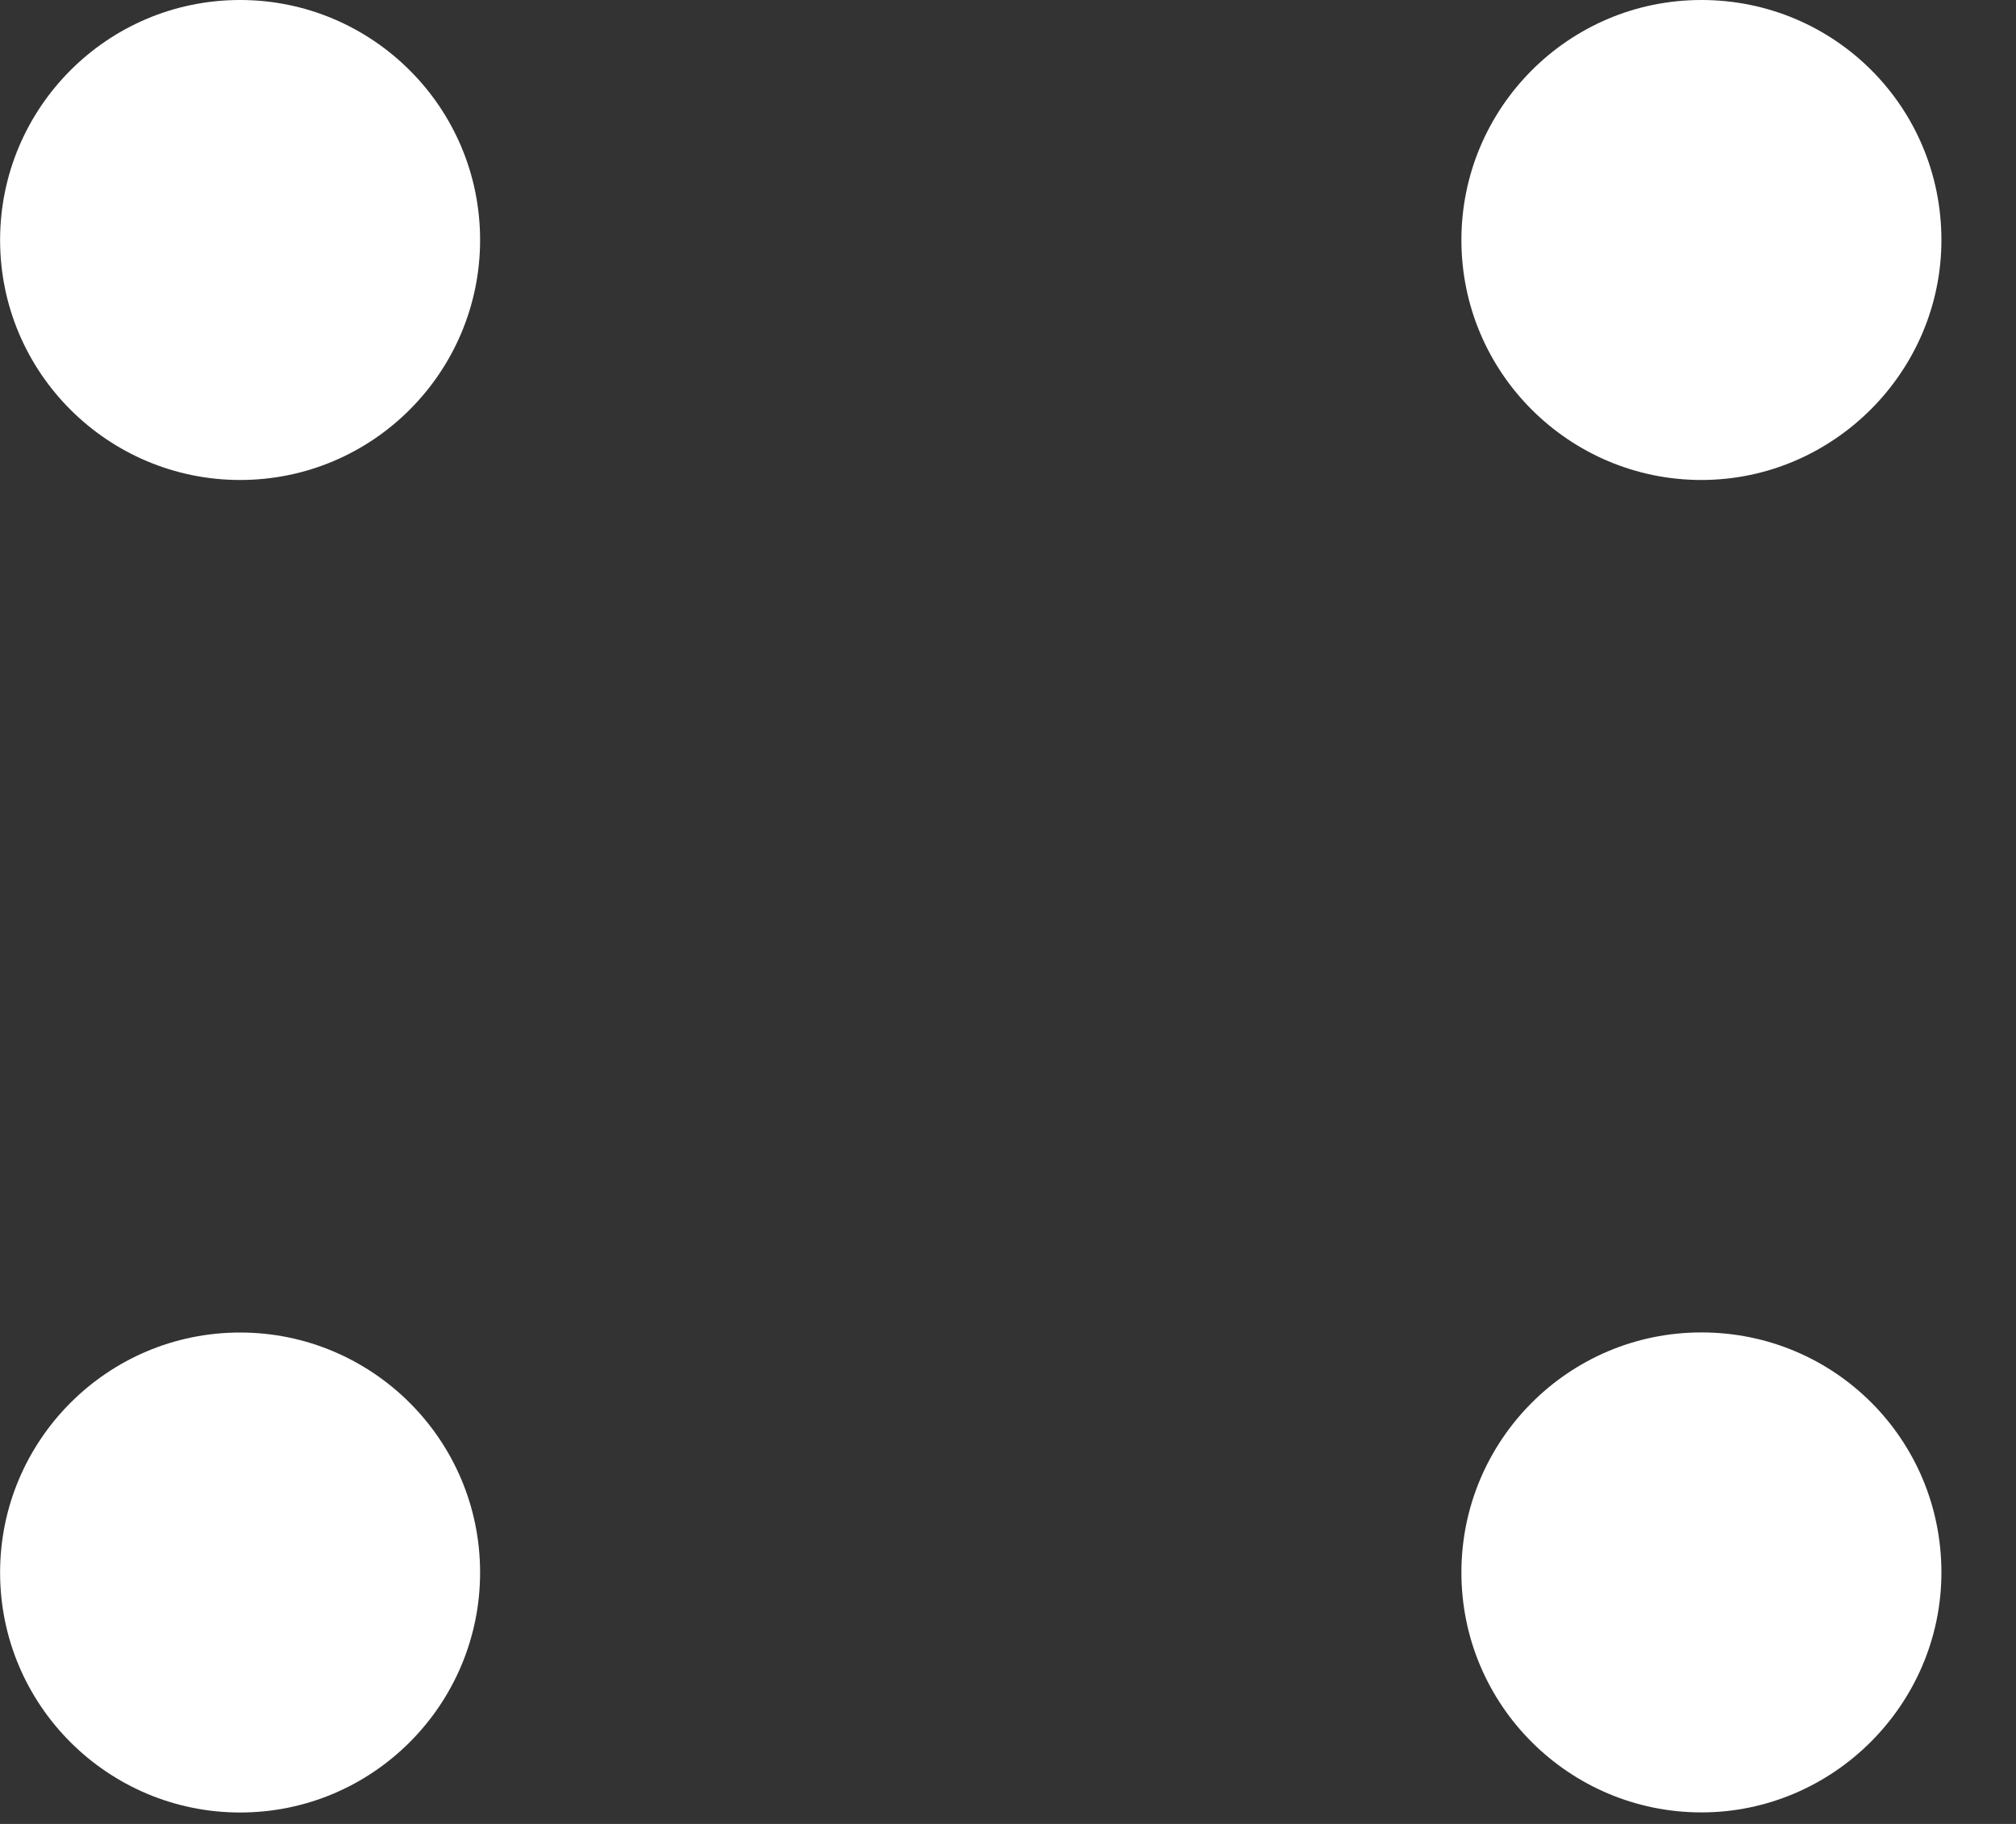
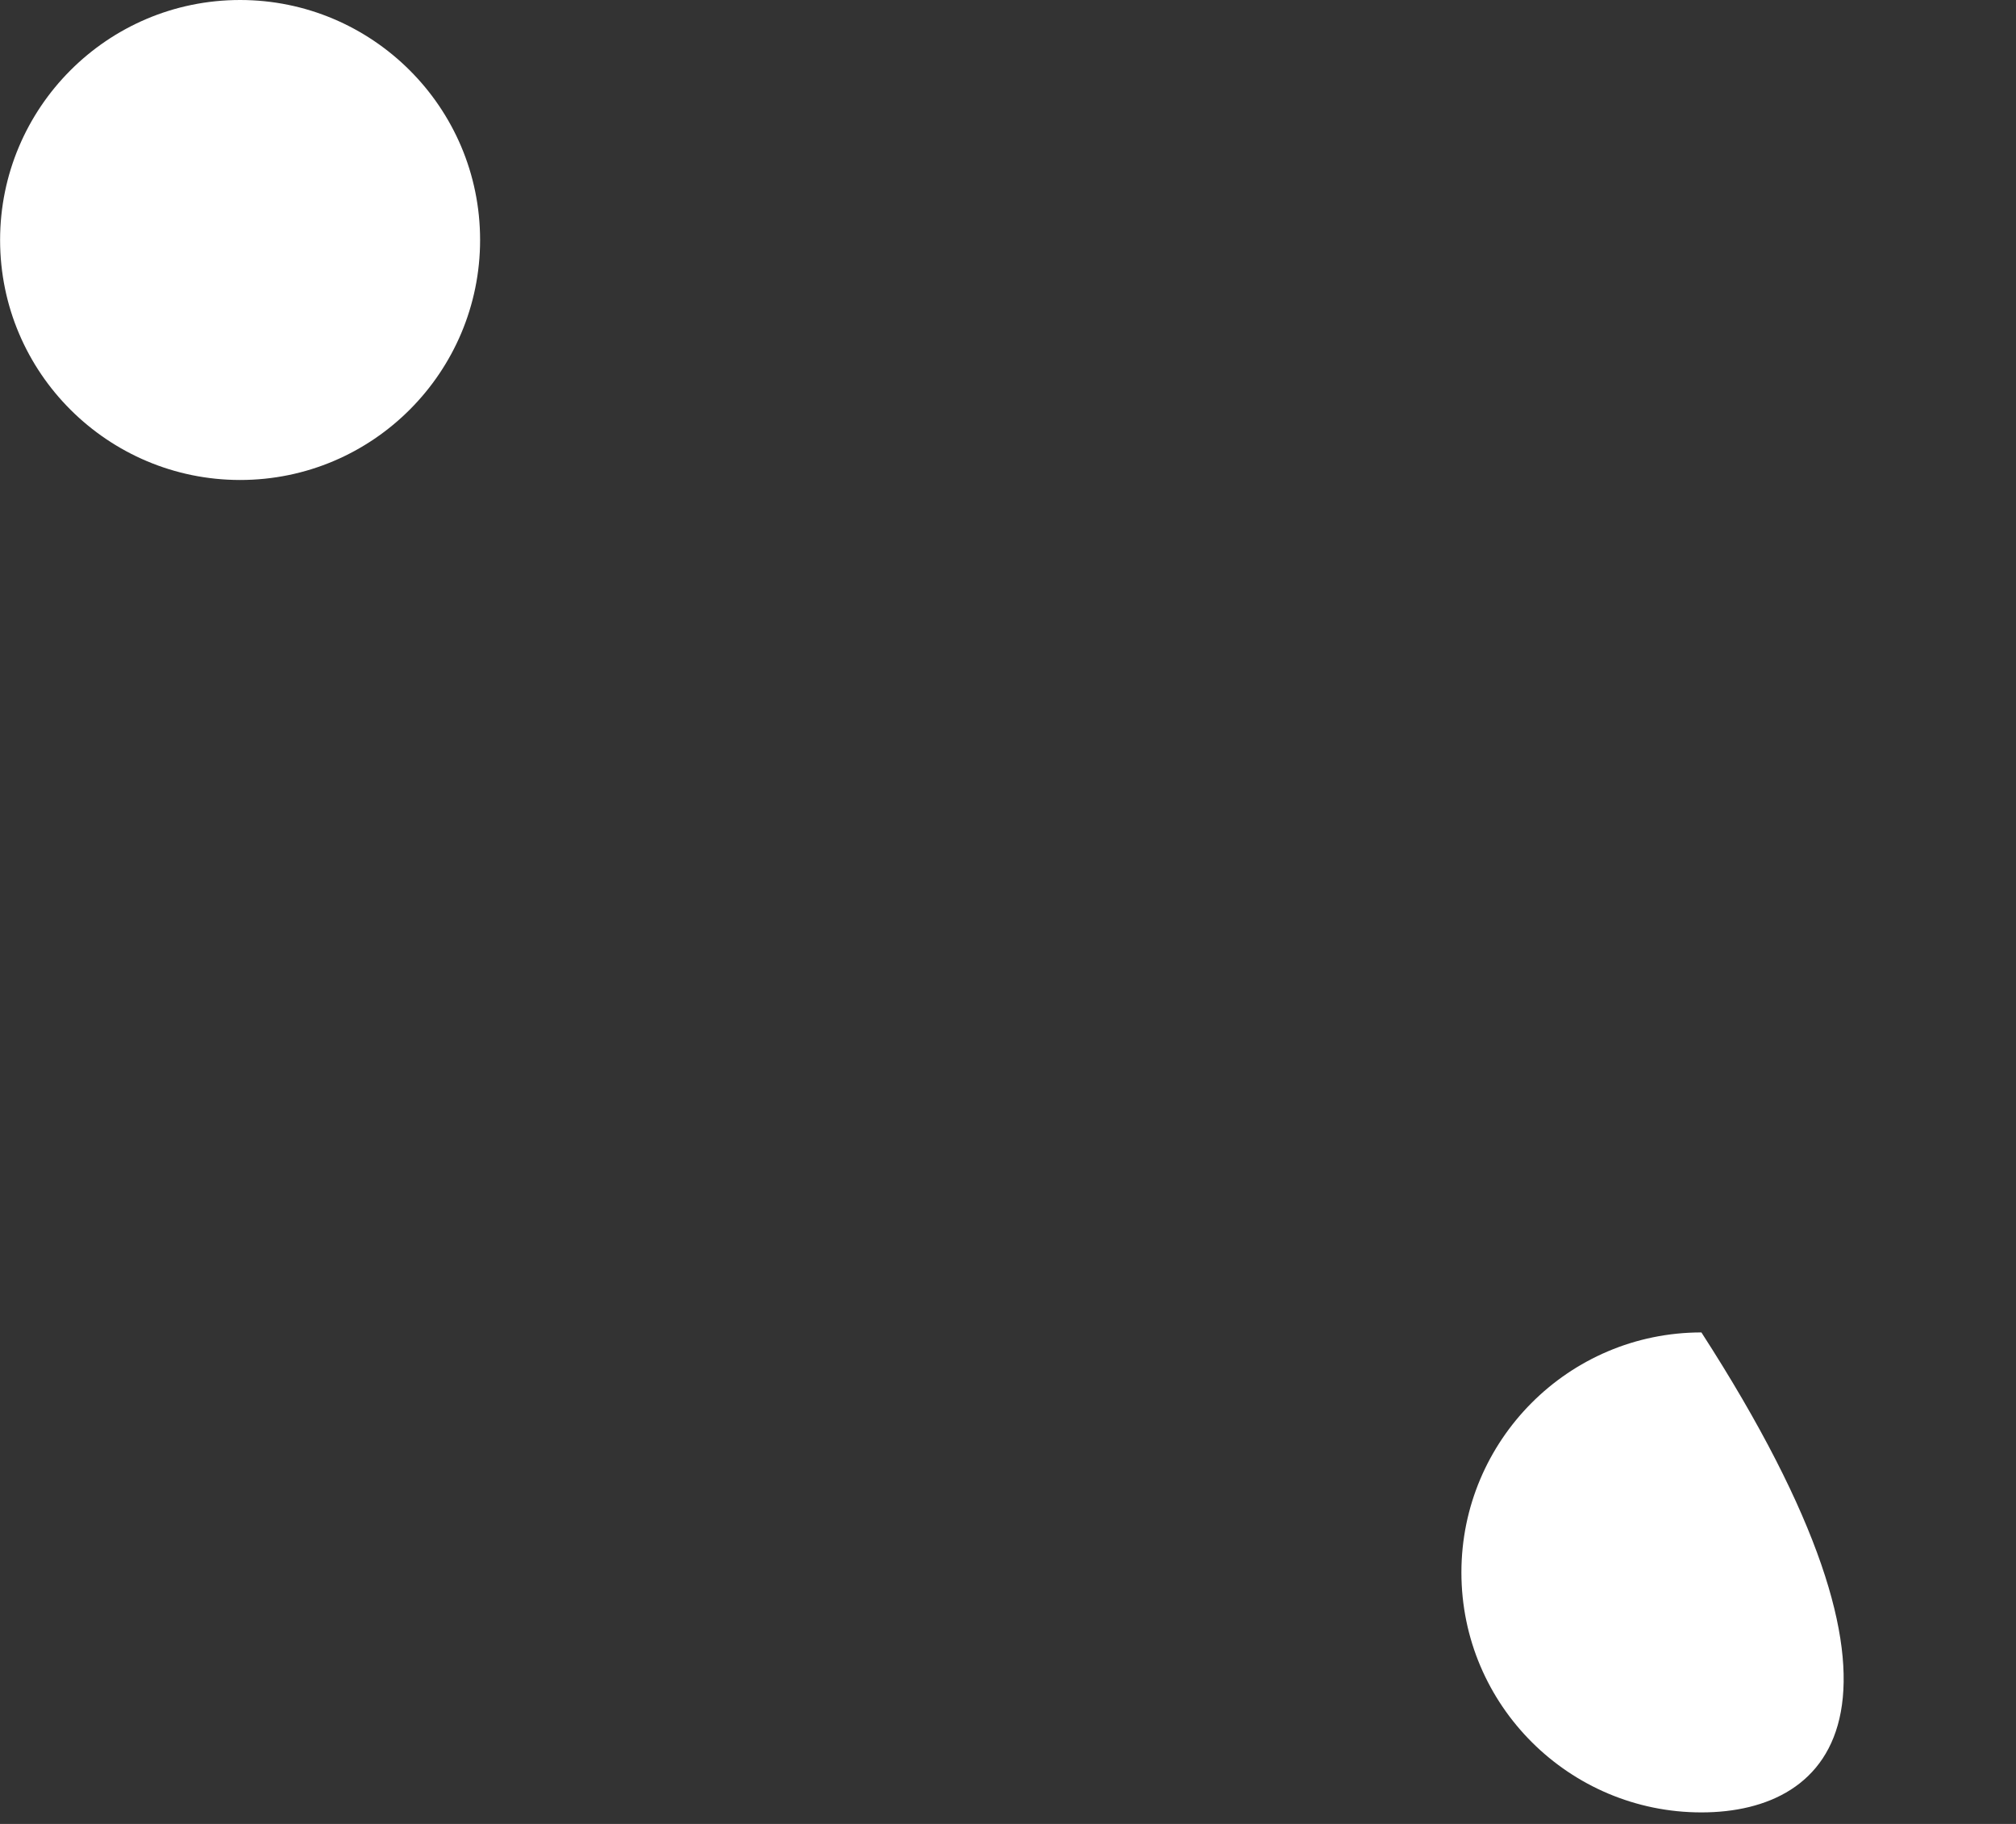
<svg xmlns="http://www.w3.org/2000/svg" width="21" height="19" viewBox="0 0 21 19" fill="none">
  <rect x="0" y="0" width="21" height="19" fill="#333333" stroke="none" />
  <path d="M2.501 5C1.128 5 0.001 3.886 0.001 2.5C0.001 1.127 1.115 0 2.501 0C3.874 0 5.001 1.114 5.001 2.5C5.001 3.873 3.887 5 2.501 5Z" fill="white" />
-   <path d="M17.723 5C16.35 5 15.223 3.886 15.223 2.5C15.223 1.127 16.337 0 17.723 0C19.109 0 20.223 1.114 20.223 2.5C20.223 3.873 19.096 5 17.723 5Z" fill="white" />
-   <path d="M2.501 18.881C1.128 18.881 0.001 17.767 0.001 16.381C0.001 15.008 1.115 13.881 2.501 13.881C3.874 13.881 5.001 14.995 5.001 16.381C5.001 17.754 3.887 18.881 2.501 18.881Z" fill="white" />
-   <path d="M17.723 18.88C16.35 18.88 15.223 17.766 15.223 16.38C15.223 15.007 16.337 13.88 17.723 13.88C19.109 13.88 20.223 14.994 20.223 16.38C20.223 17.753 19.096 18.88 17.723 18.88Z" fill="white" />
+   <path d="M17.723 18.88C16.35 18.88 15.223 17.766 15.223 16.38C15.223 15.007 16.337 13.88 17.723 13.88C20.223 17.753 19.096 18.88 17.723 18.88Z" fill="white" />
</svg>